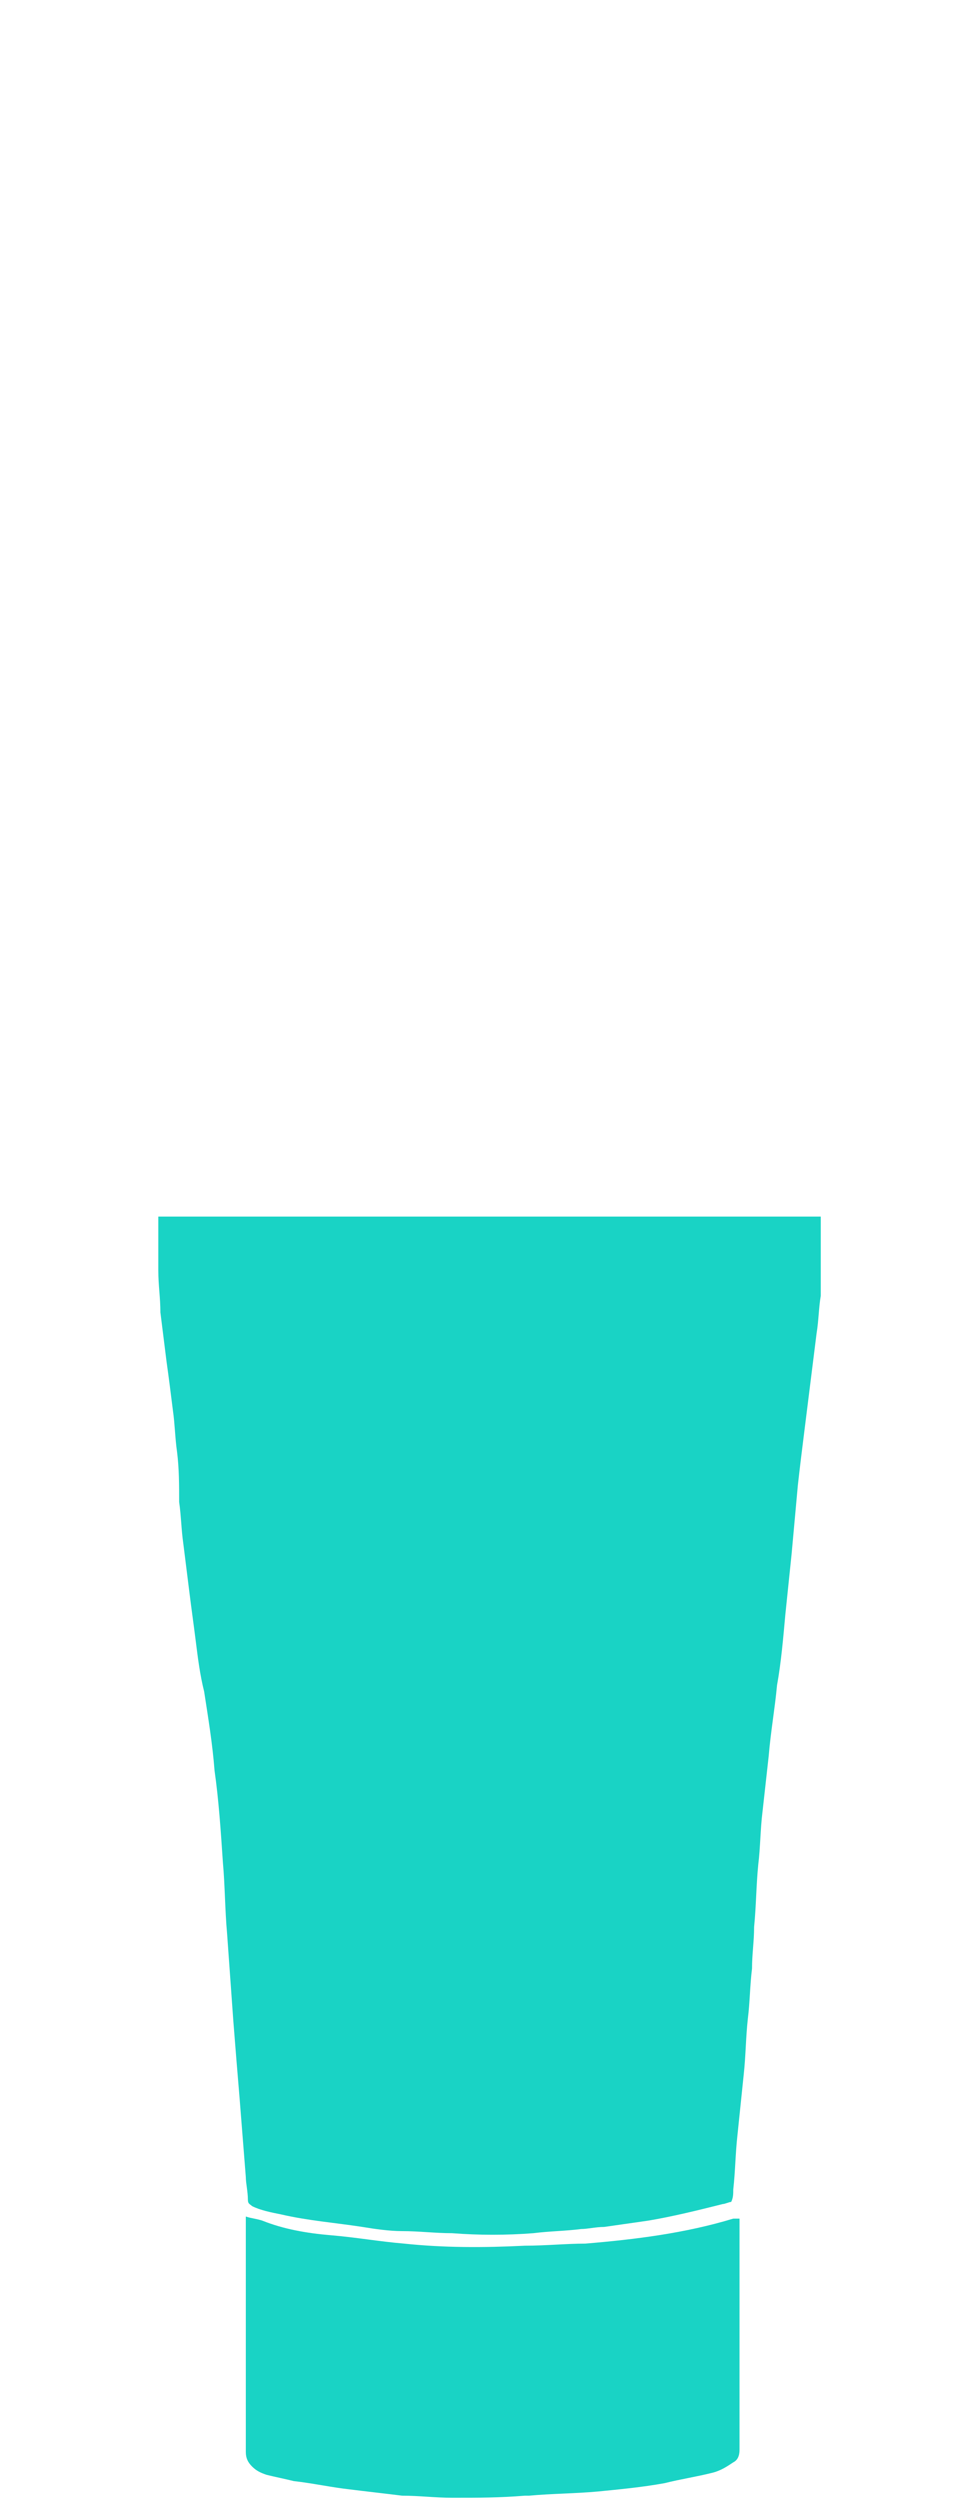
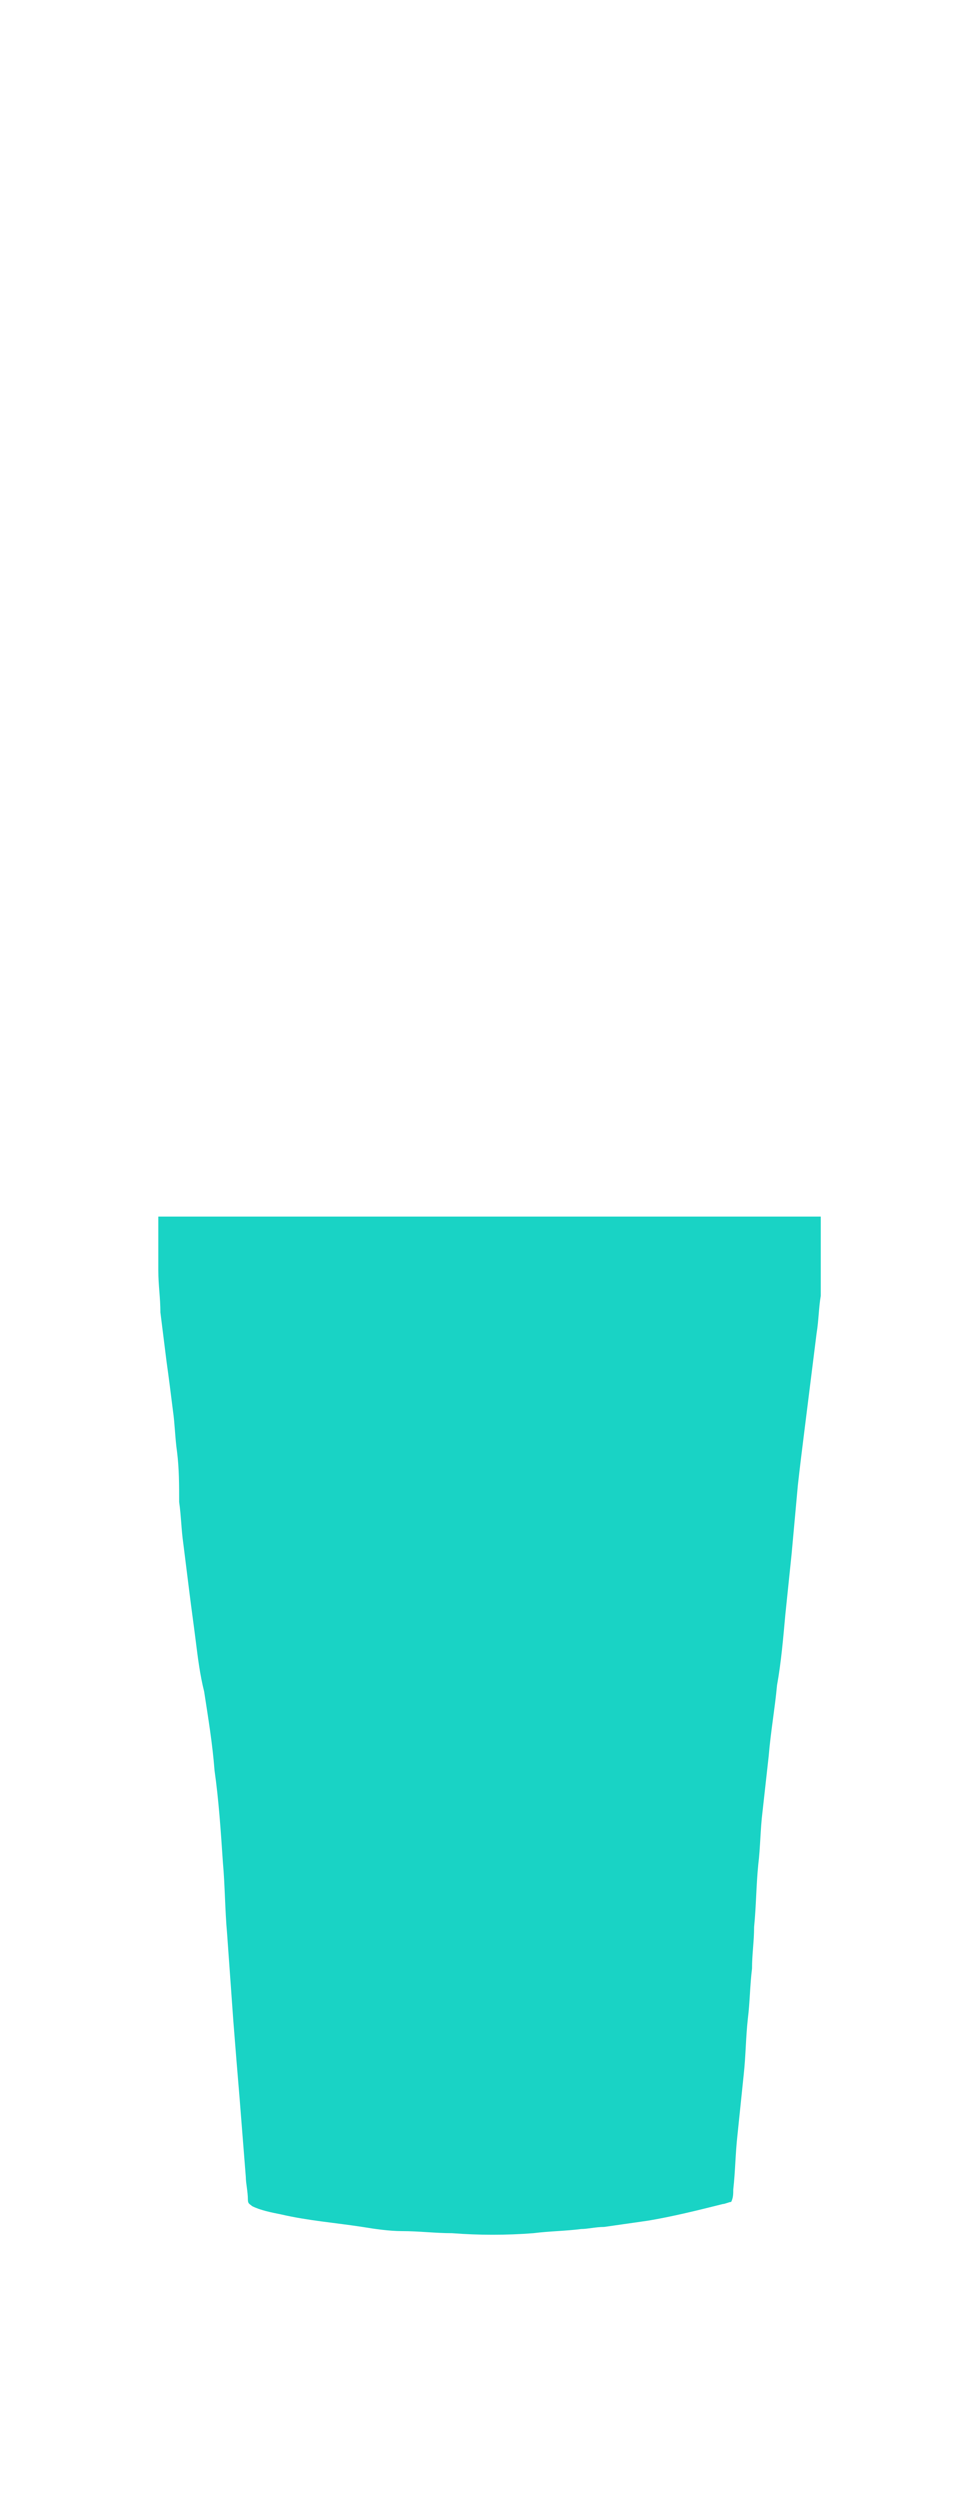
<svg xmlns="http://www.w3.org/2000/svg" version="1.1" id="Capa_1" x="0px" y="0px" viewBox="0 0 46.9 120" style="enable-background:new 0 0 46.9 120;" xml:space="preserve">
  <style type="text/css">
	.st0{fill:#19D3C5;}
	.st1{fill:#5CE2D9;}
</style>
  <g>
    <g>
      <path class="st0" d="M7.6,58.4c10.6,0,21.2,0,31.8,0c0,1.2,0,2.5,0,3.7v0.1c-0.1,0.6-0.1,1.2-0.2,1.8c-0.1,0.8-0.2,1.6-0.3,2.4    c-0.1,0.8-0.2,1.6-0.3,2.4c-0.1,0.8-0.2,1.6-0.3,2.5c-0.1,1.1-0.2,2.2-0.3,3.3c-0.1,1-0.2,1.9-0.3,2.9c-0.1,1.1-0.2,2.3-0.4,3.4    c-0.1,1.1-0.3,2.2-0.4,3.4c-0.1,0.9-0.2,1.8-0.3,2.7c-0.1,0.8-0.1,1.7-0.2,2.5c-0.1,1-0.1,2-0.2,3c0,0.7-0.1,1.3-0.1,2    c-0.1,0.8-0.1,1.6-0.2,2.4c-0.1,0.9-0.1,1.8-0.2,2.7c-0.1,1-0.2,1.9-0.3,2.9c-0.1,0.9-0.1,1.7-0.2,2.6c0,0.2,0,0.4-0.1,0.6    c-0.1,0-0.3,0.1-0.4,0.1c-1.2,0.3-2.4,0.6-3.6,0.8c-0.7,0.1-1.4,0.2-2.1,0.3c-0.4,0-0.8,0.1-1.1,0.1c-0.8,0.1-1.5,0.1-2.3,0.2    c-1.3,0.1-2.6,0.1-3.9,0c-0.8,0-1.6-0.1-2.4-0.1c-0.6,0-1.3-0.1-1.9-0.2c-1.3-0.2-2.6-0.3-3.9-0.6c-0.5-0.1-1-0.2-1.4-0.4    c-0.1-0.1-0.2-0.1-0.2-0.3c0-0.4-0.1-0.8-0.1-1.1c-0.1-1.3-0.2-2.5-0.3-3.8c-0.1-1.2-0.2-2.4-0.3-3.7c-0.1-1.4-0.2-2.8-0.3-4.2    c-0.1-1.1-0.1-2.3-0.2-3.4c-0.1-1.5-0.2-3-0.4-4.4c-0.1-1.3-0.3-2.5-0.5-3.8c-0.2-0.8-0.3-1.6-0.4-2.4c-0.1-0.8-0.2-1.5-0.3-2.3    c-0.1-0.8-0.2-1.6-0.3-2.4c-0.1-0.7-0.1-1.3-0.2-2c0-0.8,0-1.6-0.1-2.4c-0.1-0.7-0.1-1.3-0.2-2c-0.1-0.8-0.2-1.6-0.3-2.3    c-0.1-0.8-0.2-1.6-0.3-2.4c0-0.7-0.1-1.3-0.1-2c0-0.8,0-1.6,0-2.4C7.6,58.6,7.6,58.5,7.6,58.4z" />
-       <path class="st0" d="M21.9,119.9c-0.1,0-0.1,0-0.2,0c-0.8,0-1.6-0.1-2.4-0.1c-0.8-0.1-1.7-0.2-2.5-0.3c-0.9-0.1-1.8-0.3-2.7-0.4    c-0.4-0.1-0.9-0.2-1.3-0.3c-0.3-0.1-0.5-0.2-0.7-0.4c-0.2-0.2-0.3-0.4-0.3-0.7c0-0.3,0-0.6,0-0.9c0-3.4,0-6.7,0-10.1    c0-0.1,0-0.2,0-0.3c0.3,0.1,0.5,0.1,0.8,0.2c1,0.4,2.1,0.6,3.3,0.7s2.3,0.3,3.5,0.4c1.9,0.2,3.8,0.2,5.8,0.1c1,0,2-0.1,2.9-0.1    c2.4-0.2,4.8-0.5,7.1-1.2c0.1,0,0.1,0,0.2,0c0,0,0,0,0.1,0c0,0.1,0,0.2,0,0.2c0,3.4,0,6.7,0,10.1c0,0.3,0,0.6,0,0.8    c0,0.3-0.1,0.5-0.3,0.6c-0.3,0.2-0.6,0.4-1,0.5c-0.8,0.2-1.5,0.3-2.3,0.5c-1.1,0.2-2.2,0.3-3.2,0.4c-1.1,0.1-2.2,0.1-3.3,0.2    c-0.1,0-0.1,0-0.2,0C24,119.9,22.9,119.9,21.9,119.9z" />
    </g>
  </g>
-   <path class="st1" d="M2012.4,5329.9c-1.2-0.4-1.7-1.3-1.5-2.6c2.5-0.5,5-1.2,7.5-1.3c5.1-0.2,10.2-0.2,15.3-0.2  c93,1.1,186,0.9,278.9,1c6.4,0,12.7,0.1,19.1,0.2c3.9,0.1,7.5,1.2,11,2.9C2232.6,5329.9,2122.5,5329.9,2012.4,5329.9z" />
  <path class="st1" d="M2745.6,5325.9c-0.7,1.8-0.5,4,0.3,4c-39.7,0-79.4,0-119,0c3.4-1.7,7-2.9,10.9-3c2.5-0.1,5-0.2,7.6-0.2  c28.4-0.5,56.8-1.1,85.2-1.6C2735.5,5325,2740.6,5324.7,2745.6,5325.9z" />
</svg>